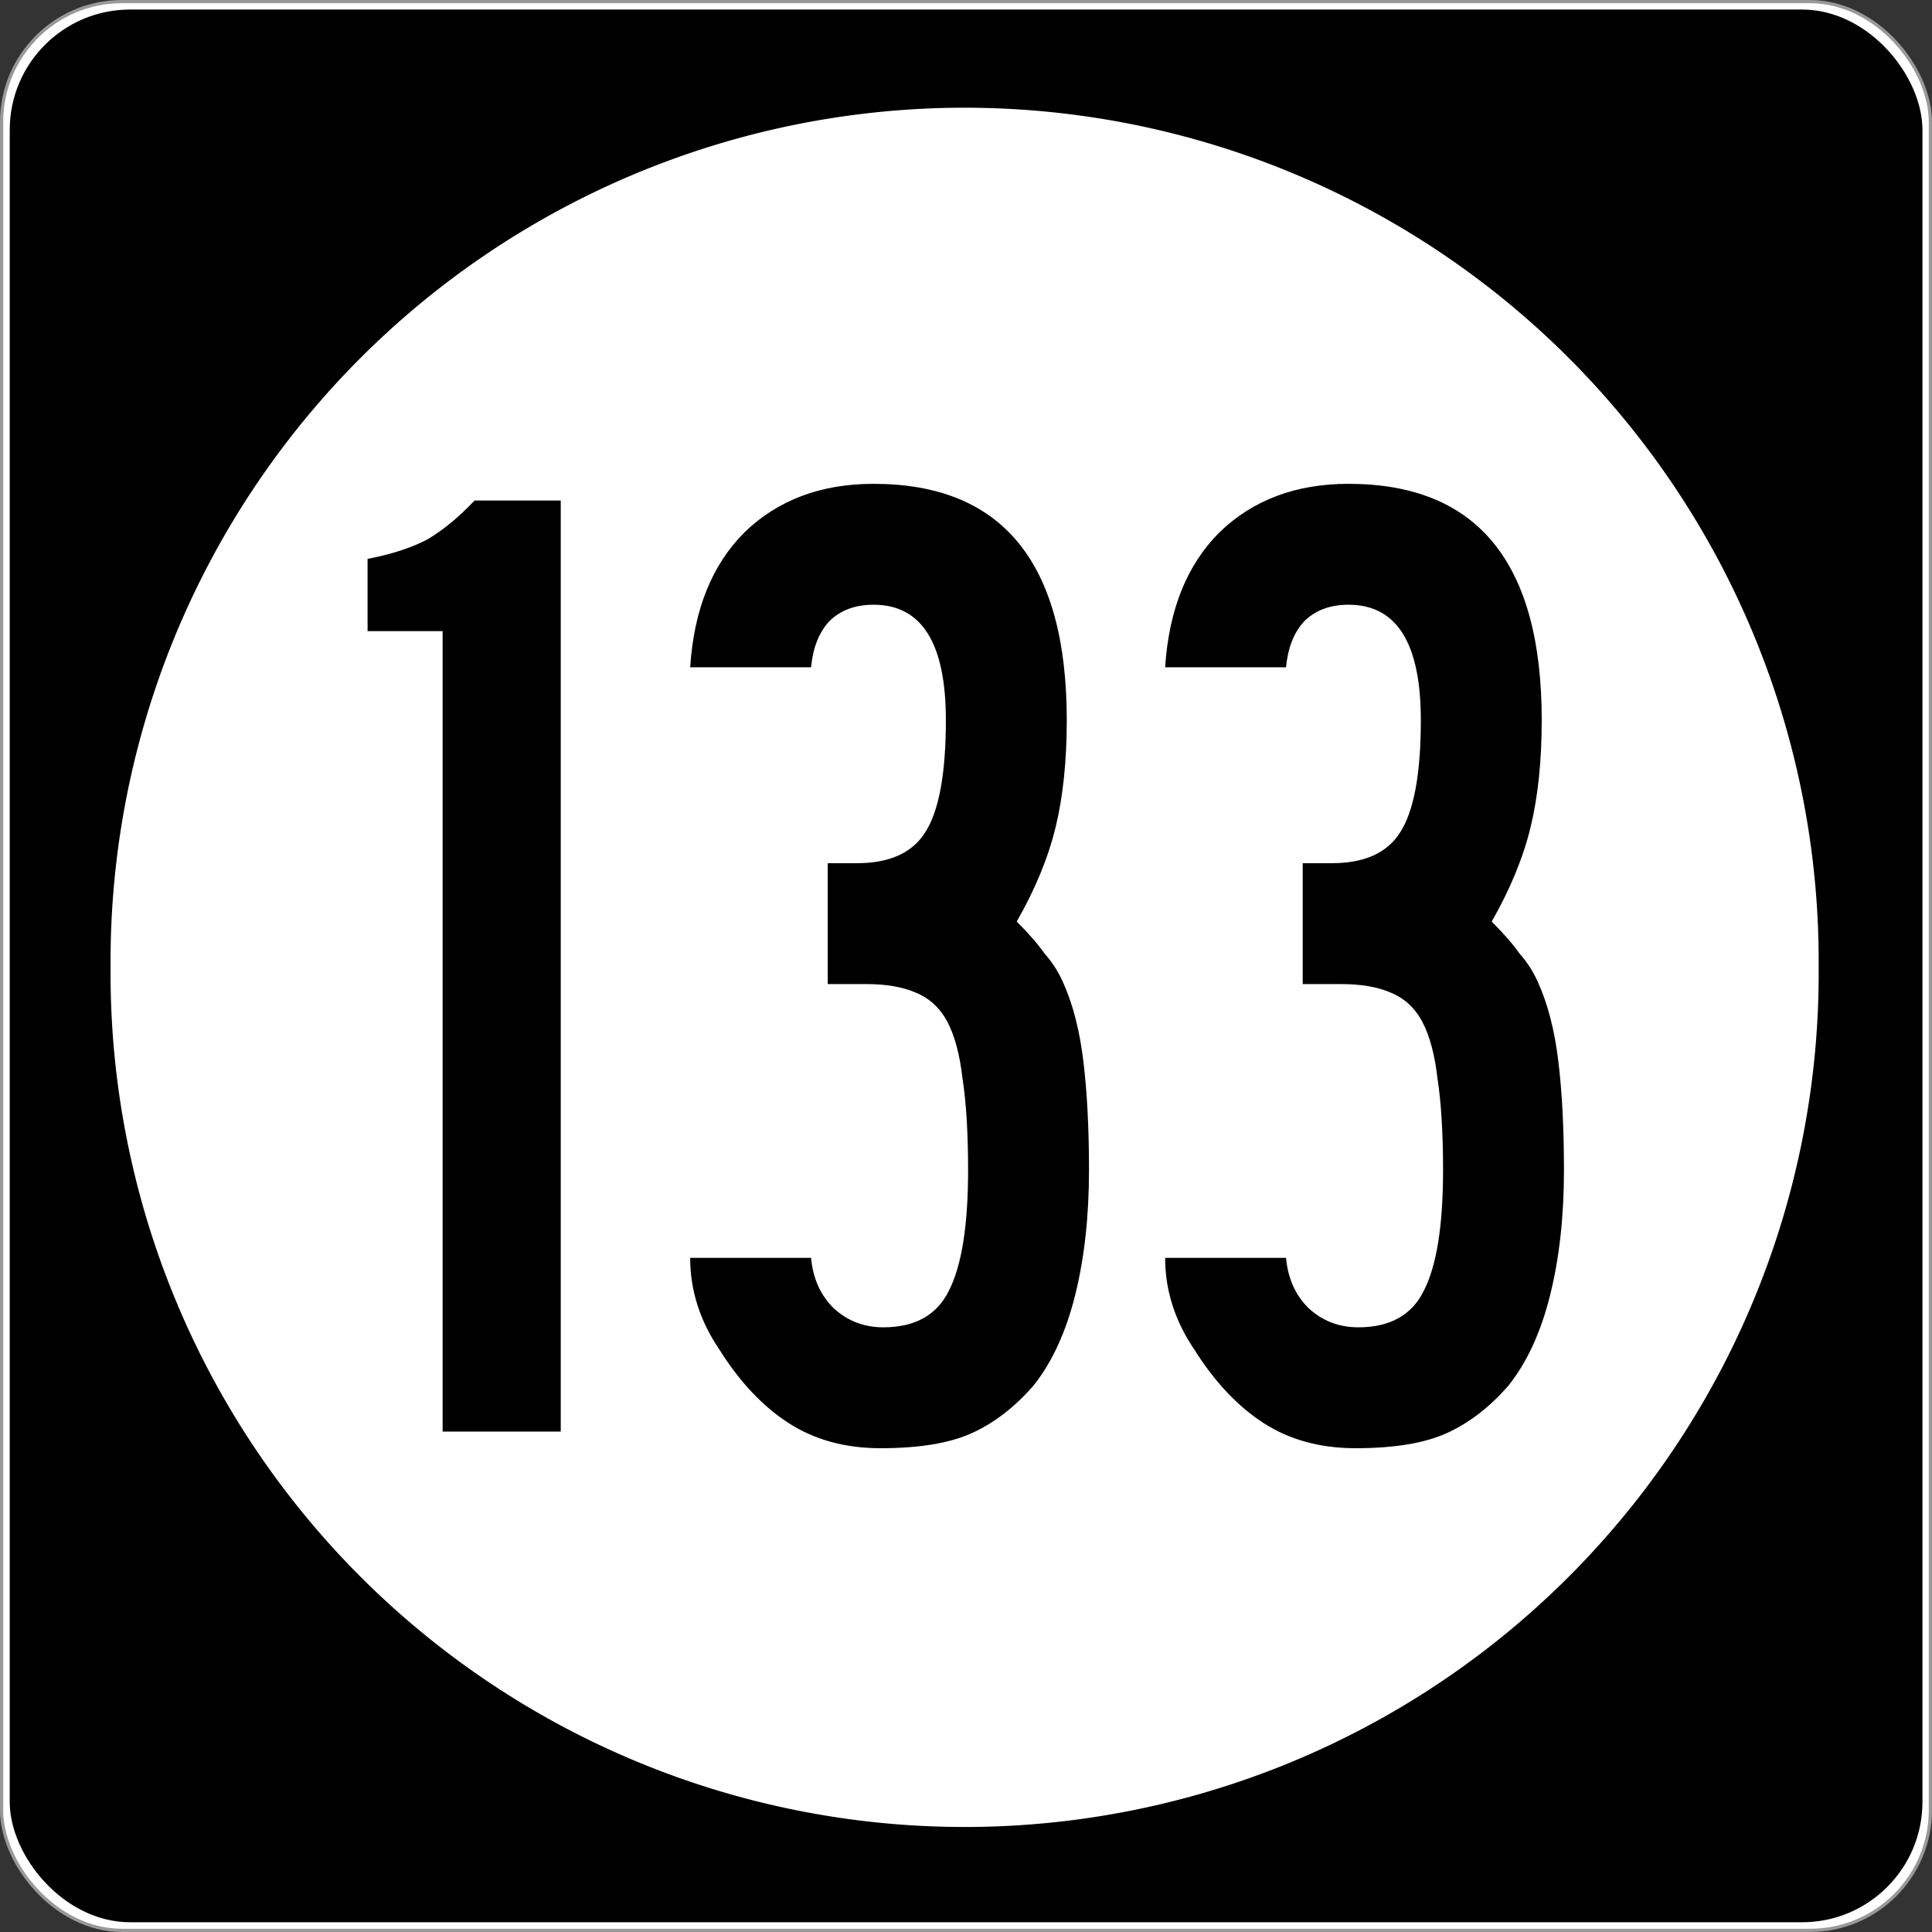
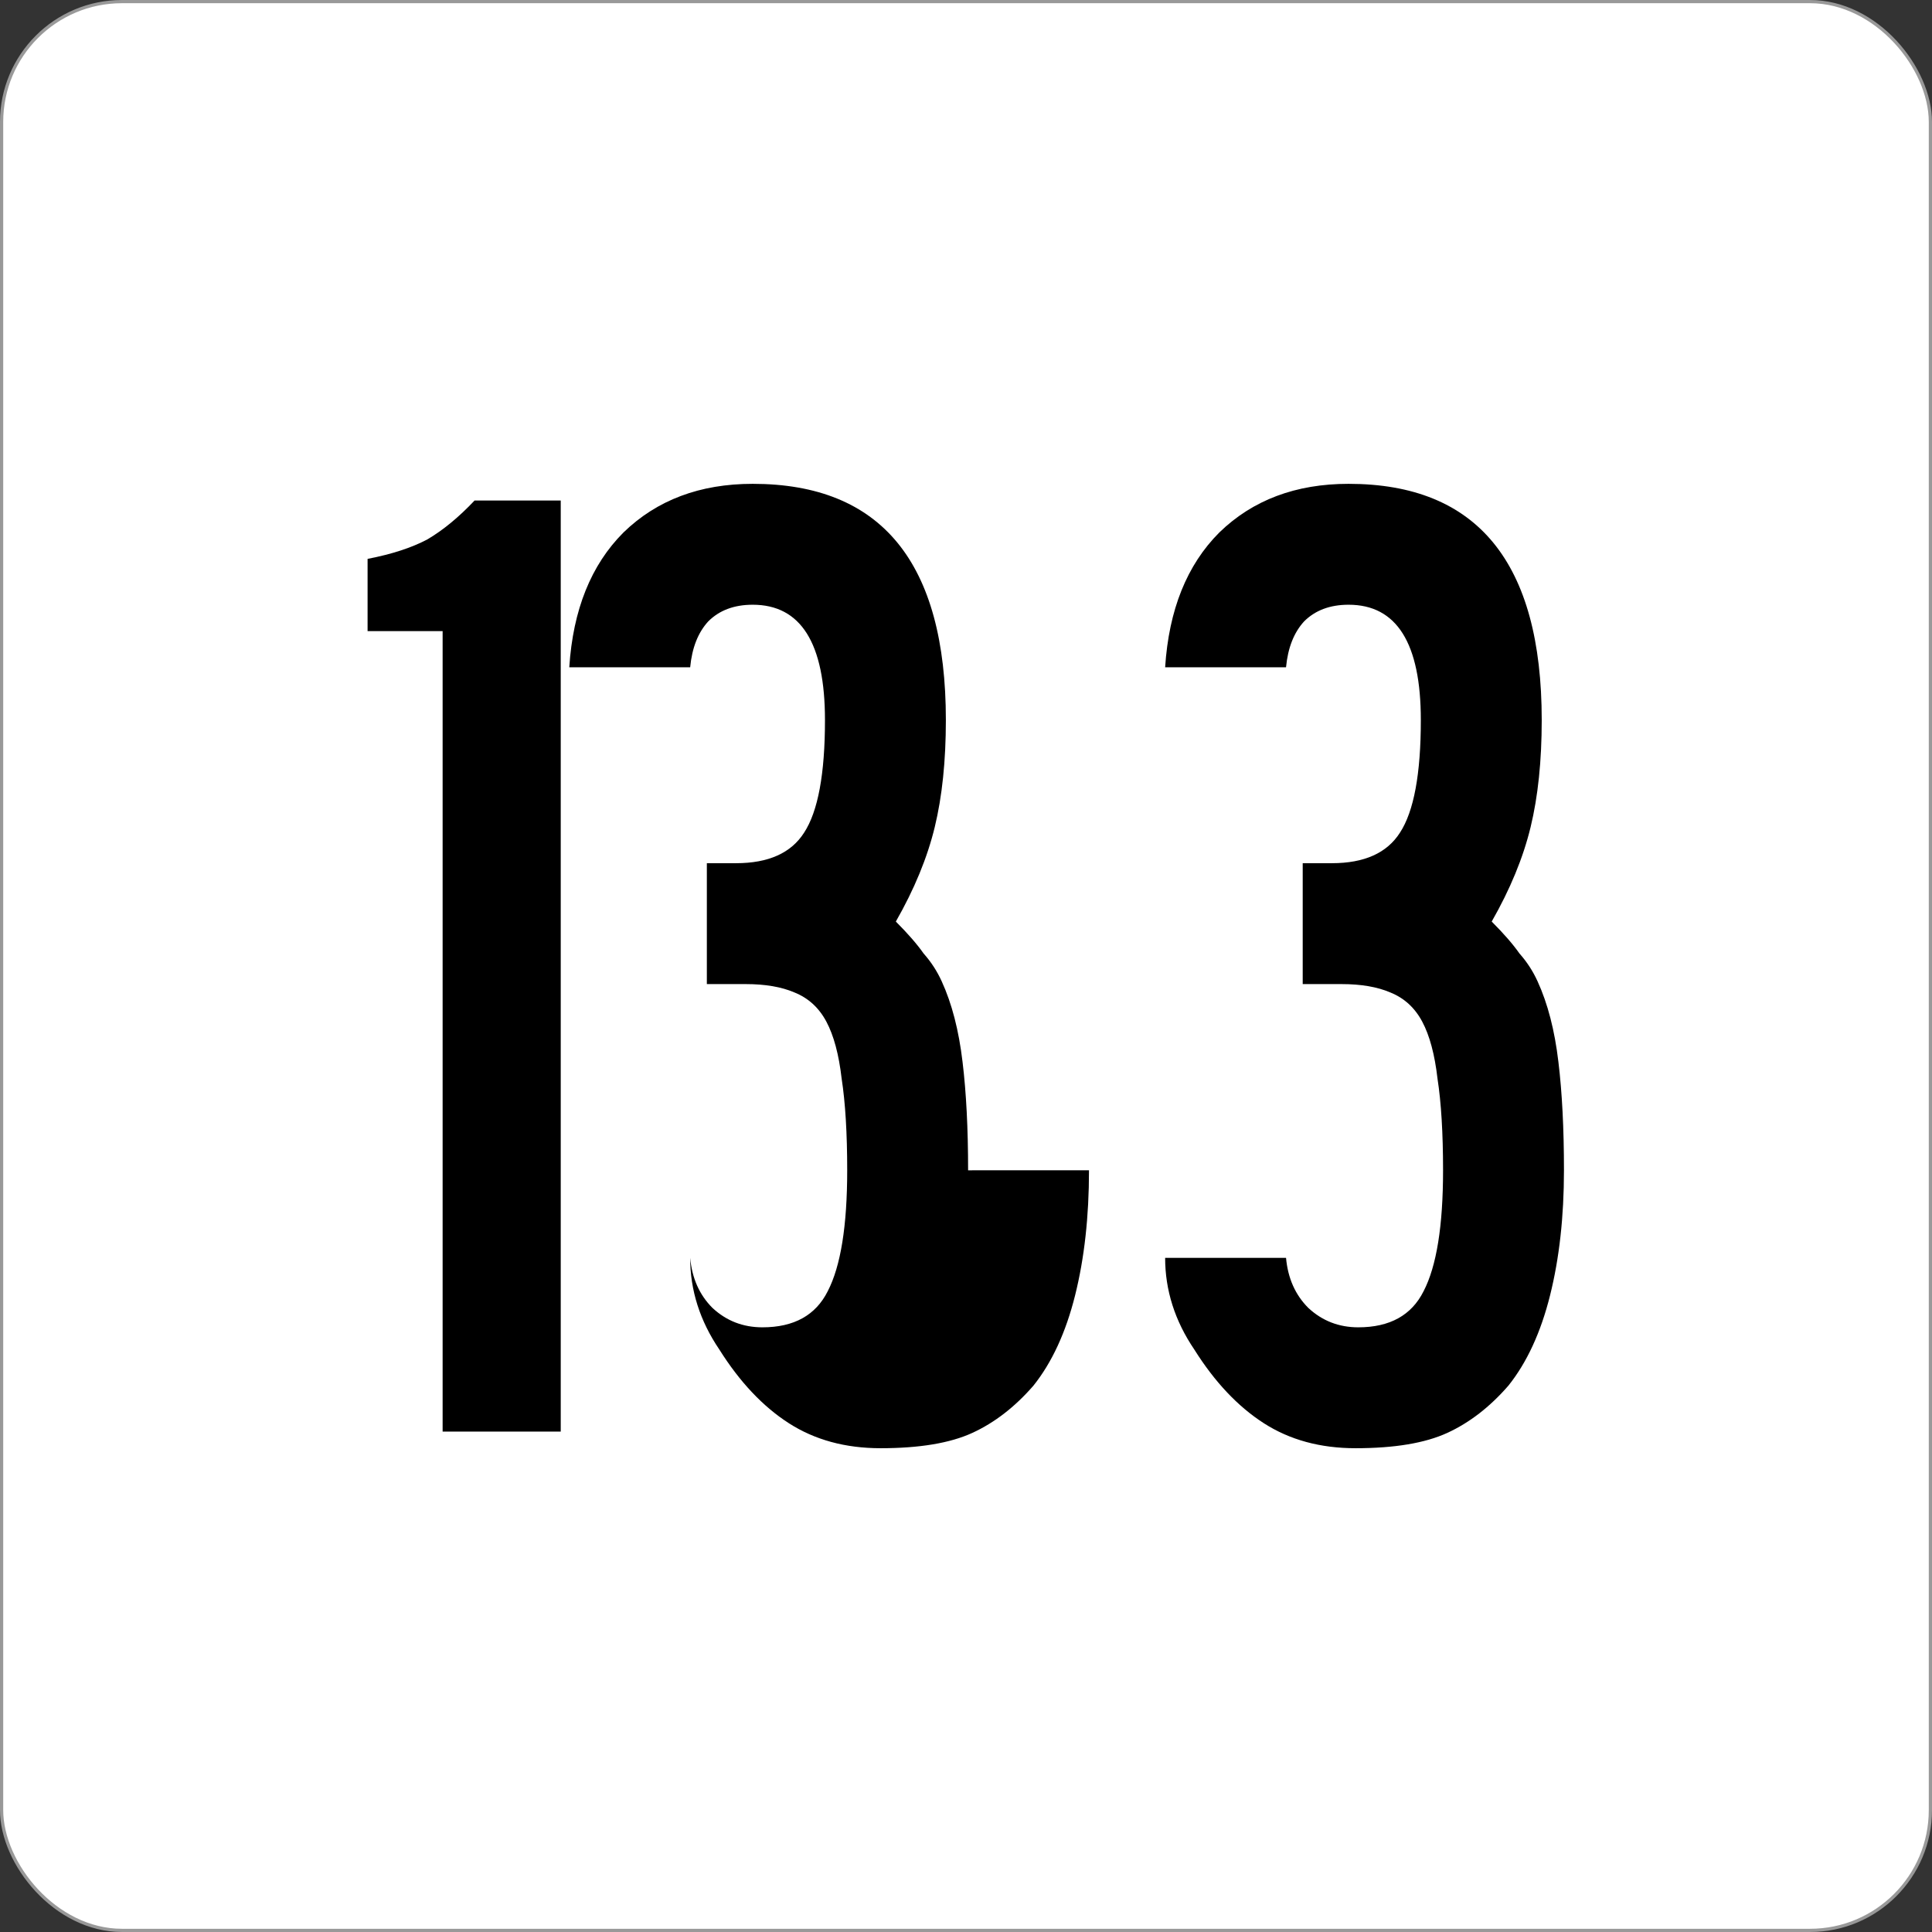
<svg xmlns="http://www.w3.org/2000/svg" xmlns:ns1="http://www.inkscape.org/namespaces/inkscape" version="1.0" width="601" height="601" id="svg2">
  <rect width="100%" height="100%" fill="#333333" stroke="none" />
  <defs id="defs4" />
  <g transform="translate(-2.357,-444.29)" id="g3207" style="fill-rule:nonzero">
    <rect width="600" height="600" rx="37.438" ry="37.438" x="2.856" y="444.79" id="rect2383" style="fill:#ffffff;stroke:#999999;stroke-width:0.998;stroke-linecap:butt;stroke-linejoin:round;stroke-miterlimit:4;stroke-dasharray:none" />
-     <rect width="595" height="595" rx="37.438" ry="37.438" x="5.384" y="447.26" id="rect3165" style="fill:#000000" />
    <path d="m 496.34,294.9 a 208.54,203.66 0 1 1 -417.07,0 208.54,203.66 0 1 1 417.07,0 z" ns1:connector-curvature="0" transform="matrix(1.274,0,0,1.304,-64.236,360.66)" id="path3205" style="fill:#ffffff" />
  </g>
  <g id="routenum" style="font-size:432.28px;font-style:normal;font-variant:normal;font-weight:normal;font-stretch:normal;text-align:center;line-height:100%;writing-mode:lr-tb;text-anchor:middle;fill:#000000;font-family:Roadgeek 2005 Series D">
    <path d="M 137.69,445.32 V 196.33 h -23.343 v -22.478 c 7.493,-1.441 13.689,-3.458 18.588,-6.052 4.899,-2.882 9.798,-6.916 14.697,-12.104 h 26.801 v 289.63 h -36.744" ns1:connector-curvature="0" id="path2989" />
-     <path d="m 338.76,364.05 c -1.4e-4,14.409 -1.441,27.378 -4.323,38.905 -2.882,11.527 -7.205,20.893 -12.968,28.098 -5.764,6.628 -12.104,11.527 -19.02,14.697 -6.917,3.17 -16.427,4.755 -28.53,4.755 -10.951,-10e-6 -20.461,-2.594 -28.53,-7.781 -8.069,-5.187 -15.274,-12.824 -21.614,-22.911 -6.052,-8.934 -9.078,-18.444 -9.078,-28.53 h 37.608 c 0.576,6.34 2.882,11.527 6.916,15.562 4.323,4.035 9.51,6.052 15.562,6.052 9.798,3e-5 16.571,-3.746 20.317,-11.239 4.035,-7.781 6.052,-20.317 6.052,-37.608 -10e-5,-11.527 -0.576,-21.037 -1.729,-28.53 -0.865,-7.493 -2.45,-13.4 -4.755,-17.723 -2.306,-4.323 -5.62,-7.349 -9.942,-9.078 -4.035,-1.729 -9.078,-2.594 -15.13,-2.594 h -12.104 v -37.608 h 9.078 c 10.086,1.8e-4 17.147,-3.17 21.182,-9.51 4.323,-6.628 6.484,-18.3 6.484,-35.014 -8e-5,-23.919 -7.493,-35.879 -22.478,-35.879 -5.764,2.6e-4 -10.375,1.729 -13.833,5.187 -3.17,3.458 -5.043,8.213 -5.62,14.265 h -37.608 c 1.153,-17.867 6.772,-31.844 16.859,-41.931 10.375,-10.086 23.775,-15.129 40.202,-15.13 40.058,3e-4 60.086,24.496 60.086,73.487 -1.3e-4,12.68 -1.153,23.775 -3.458,33.285 -2.306,9.51 -6.34,19.309 -12.104,29.395 3.746,3.747 6.628,7.061 8.646,9.942 2.305,2.594 4.179,5.476 5.62,8.646 3.17,6.917 5.331,15.274 6.484,25.072 1.153,9.51 1.729,20.749 1.729,33.718" ns1:connector-curvature="0" id="path2991" />
+     <path d="m 338.76,364.05 c -1.4e-4,14.409 -1.441,27.378 -4.323,38.905 -2.882,11.527 -7.205,20.893 -12.968,28.098 -5.764,6.628 -12.104,11.527 -19.02,14.697 -6.917,3.17 -16.427,4.755 -28.53,4.755 -10.951,-10e-6 -20.461,-2.594 -28.53,-7.781 -8.069,-5.187 -15.274,-12.824 -21.614,-22.911 -6.052,-8.934 -9.078,-18.444 -9.078,-28.53 c 0.576,6.34 2.882,11.527 6.916,15.562 4.323,4.035 9.51,6.052 15.562,6.052 9.798,3e-5 16.571,-3.746 20.317,-11.239 4.035,-7.781 6.052,-20.317 6.052,-37.608 -10e-5,-11.527 -0.576,-21.037 -1.729,-28.53 -0.865,-7.493 -2.45,-13.4 -4.755,-17.723 -2.306,-4.323 -5.62,-7.349 -9.942,-9.078 -4.035,-1.729 -9.078,-2.594 -15.13,-2.594 h -12.104 v -37.608 h 9.078 c 10.086,1.8e-4 17.147,-3.17 21.182,-9.51 4.323,-6.628 6.484,-18.3 6.484,-35.014 -8e-5,-23.919 -7.493,-35.879 -22.478,-35.879 -5.764,2.6e-4 -10.375,1.729 -13.833,5.187 -3.17,3.458 -5.043,8.213 -5.62,14.265 h -37.608 c 1.153,-17.867 6.772,-31.844 16.859,-41.931 10.375,-10.086 23.775,-15.129 40.202,-15.13 40.058,3e-4 60.086,24.496 60.086,73.487 -1.3e-4,12.68 -1.153,23.775 -3.458,33.285 -2.306,9.51 -6.34,19.309 -12.104,29.395 3.746,3.747 6.628,7.061 8.646,9.942 2.305,2.594 4.179,5.476 5.62,8.646 3.17,6.917 5.331,15.274 6.484,25.072 1.153,9.51 1.729,20.749 1.729,33.718" ns1:connector-curvature="0" id="path2991" />
    <path d="m 486.51,364.05 c -1.3e-4,14.409 -1.441,27.378 -4.323,38.905 -2.882,11.527 -7.205,20.893 -12.968,28.098 -5.764,6.628 -12.104,11.527 -19.02,14.697 -6.917,3.17 -16.427,4.755 -28.53,4.755 -10.951,-10e-6 -20.461,-2.594 -28.53,-7.781 -8.069,-5.187 -15.274,-12.824 -21.614,-22.911 -6.052,-8.934 -9.078,-18.444 -9.078,-28.53 h 37.608 c 0.576,6.34 2.882,11.527 6.916,15.562 4.323,4.035 9.51,6.052 15.562,6.052 9.798,3e-5 16.571,-3.746 20.317,-11.239 4.035,-7.781 6.052,-20.317 6.052,-37.608 -9e-5,-11.527 -0.576,-21.037 -1.729,-28.53 -0.865,-7.493 -2.45,-13.4 -4.755,-17.723 -2.306,-4.323 -5.62,-7.349 -9.942,-9.078 -4.035,-1.729 -9.078,-2.594 -15.13,-2.594 h -12.104 v -37.608 h 9.078 c 10.086,1.8e-4 17.147,-3.17 21.182,-9.51 4.323,-6.628 6.484,-18.3 6.484,-35.014 -9e-5,-23.919 -7.493,-35.879 -22.478,-35.879 -5.764,2.6e-4 -10.375,1.729 -13.833,5.187 -3.17,3.458 -5.043,8.213 -5.62,14.265 h -37.608 c 1.153,-17.867 6.772,-31.844 16.859,-41.931 10.375,-10.086 23.775,-15.129 40.202,-15.13 40.058,3e-4 60.086,24.496 60.086,73.487 -1.3e-4,12.68 -1.153,23.775 -3.458,33.285 -2.306,9.51 -6.34,19.309 -12.104,29.395 3.746,3.747 6.628,7.061 8.646,9.942 2.305,2.594 4.179,5.476 5.62,8.646 3.17,6.917 5.331,15.274 6.484,25.072 1.153,9.51 1.729,20.749 1.729,33.718" ns1:connector-curvature="0" id="path2993" />
  </g>
</svg>